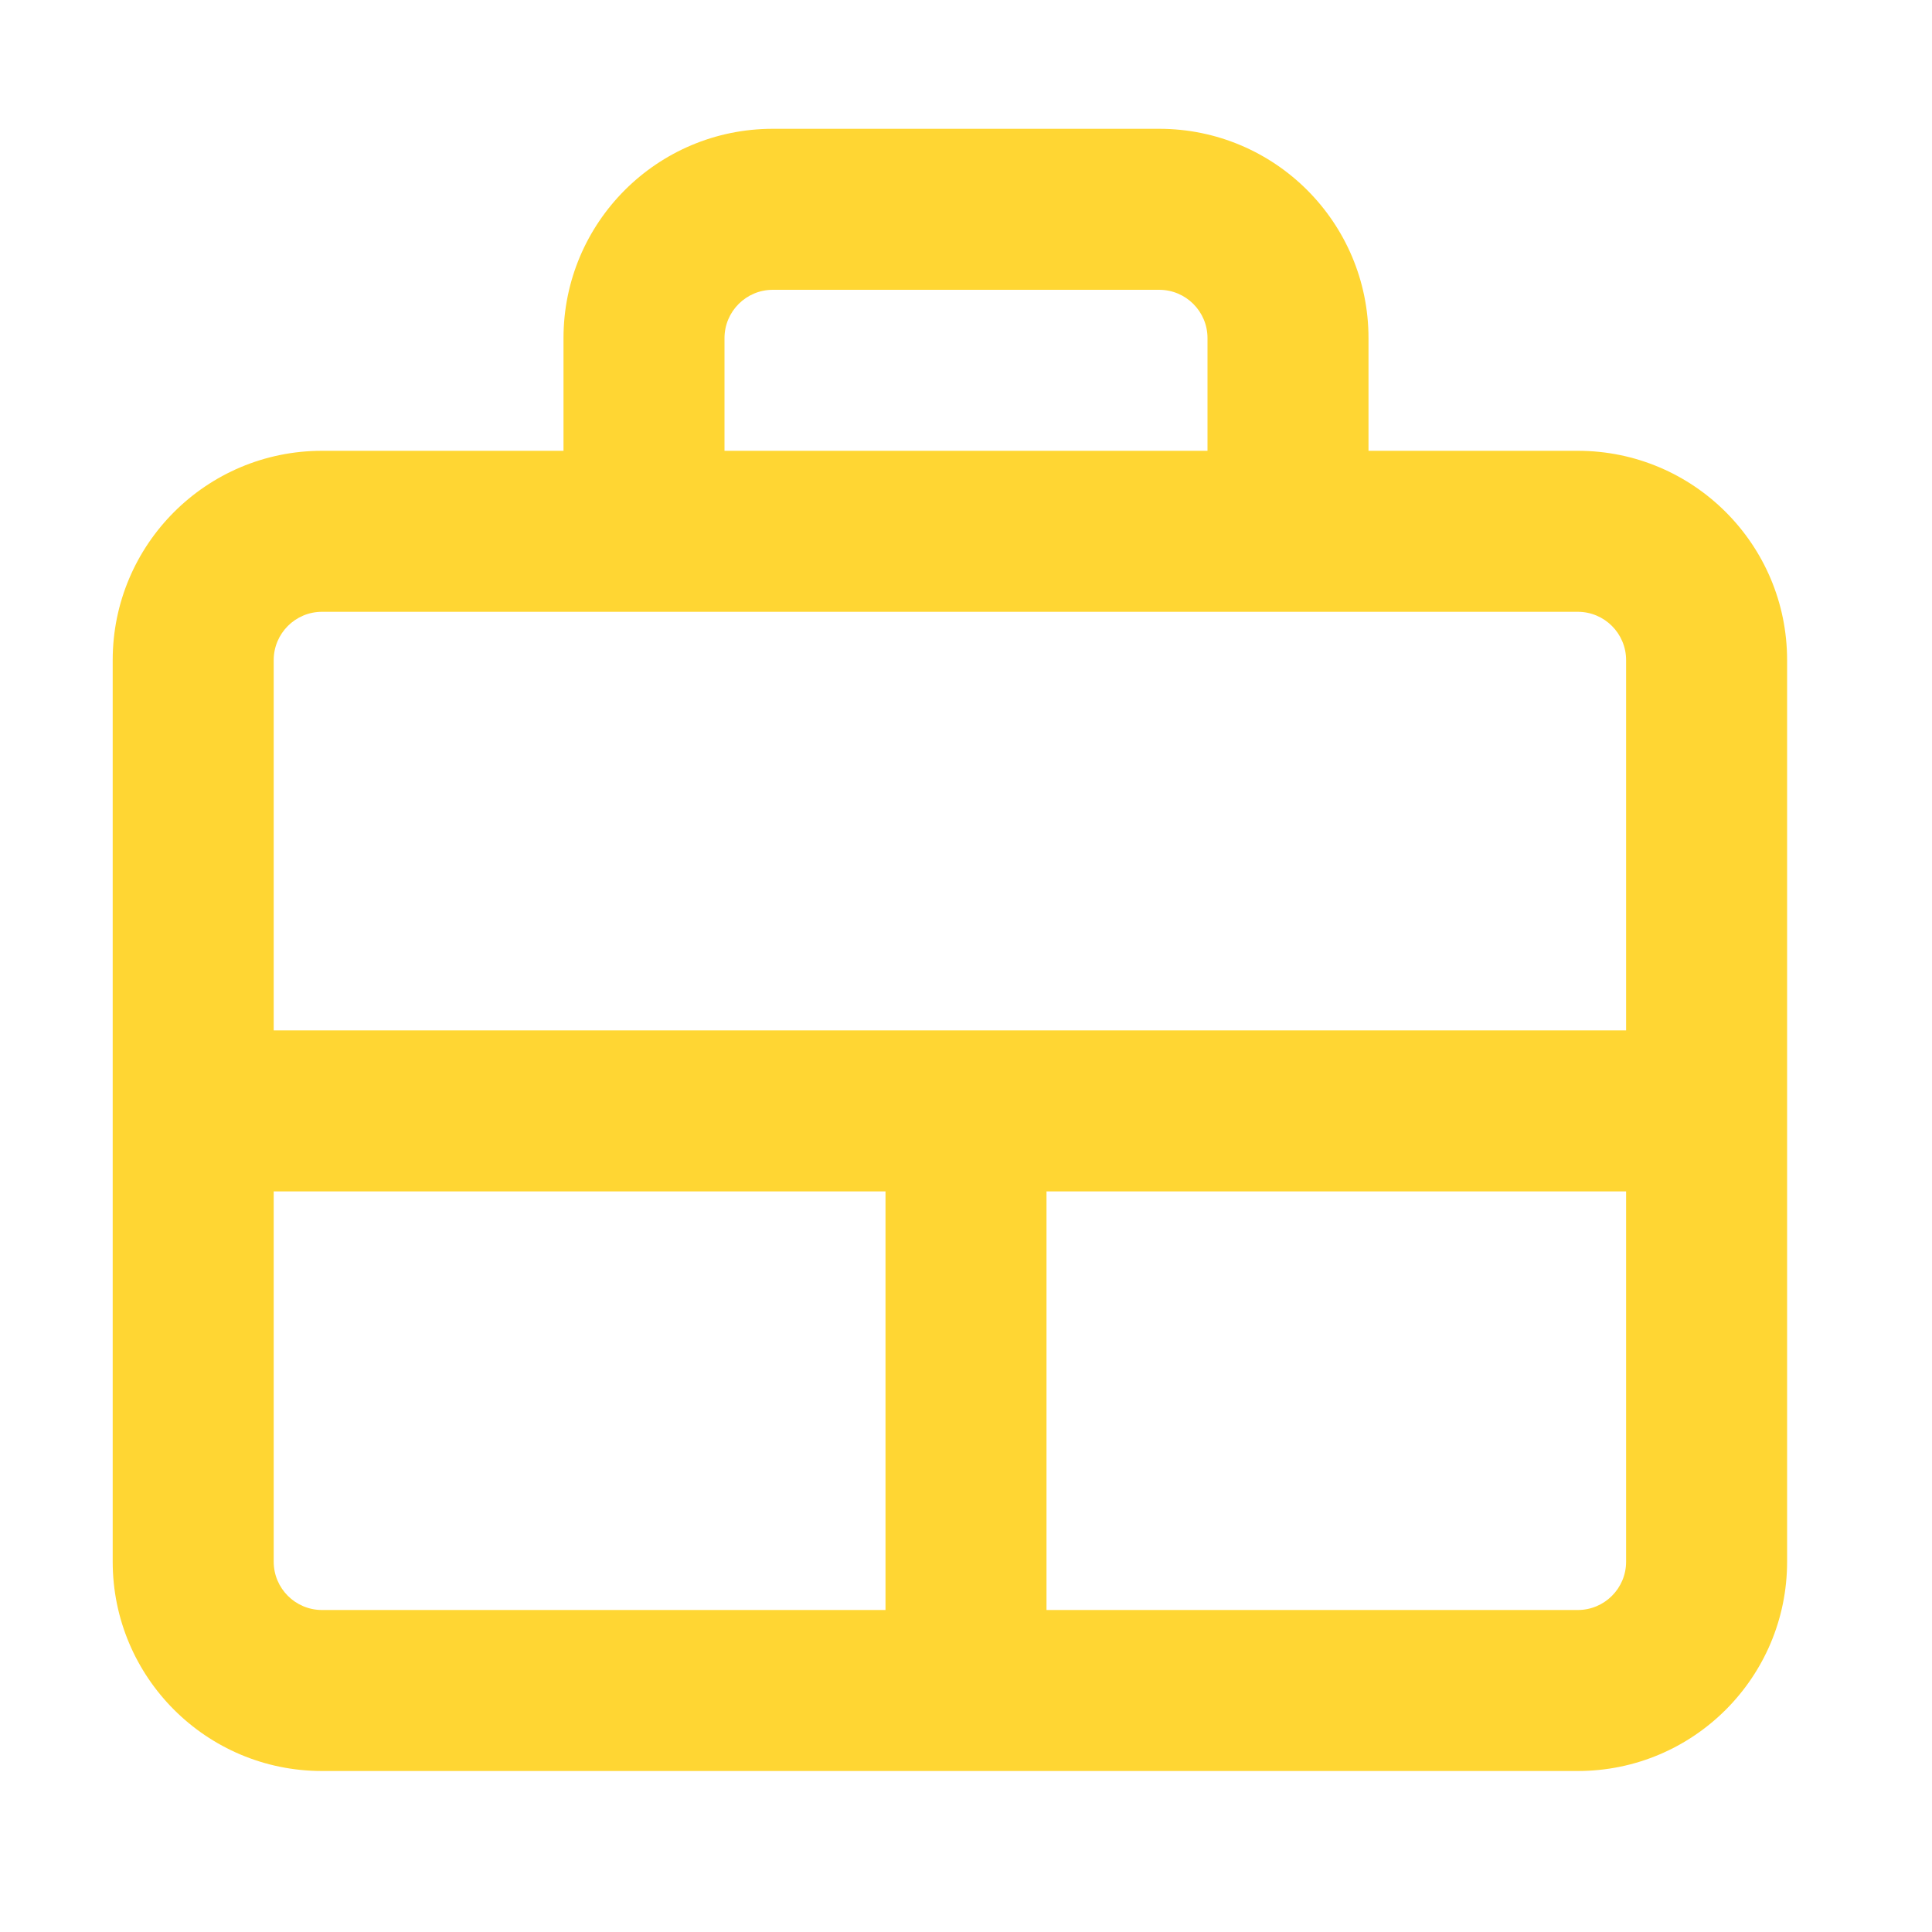
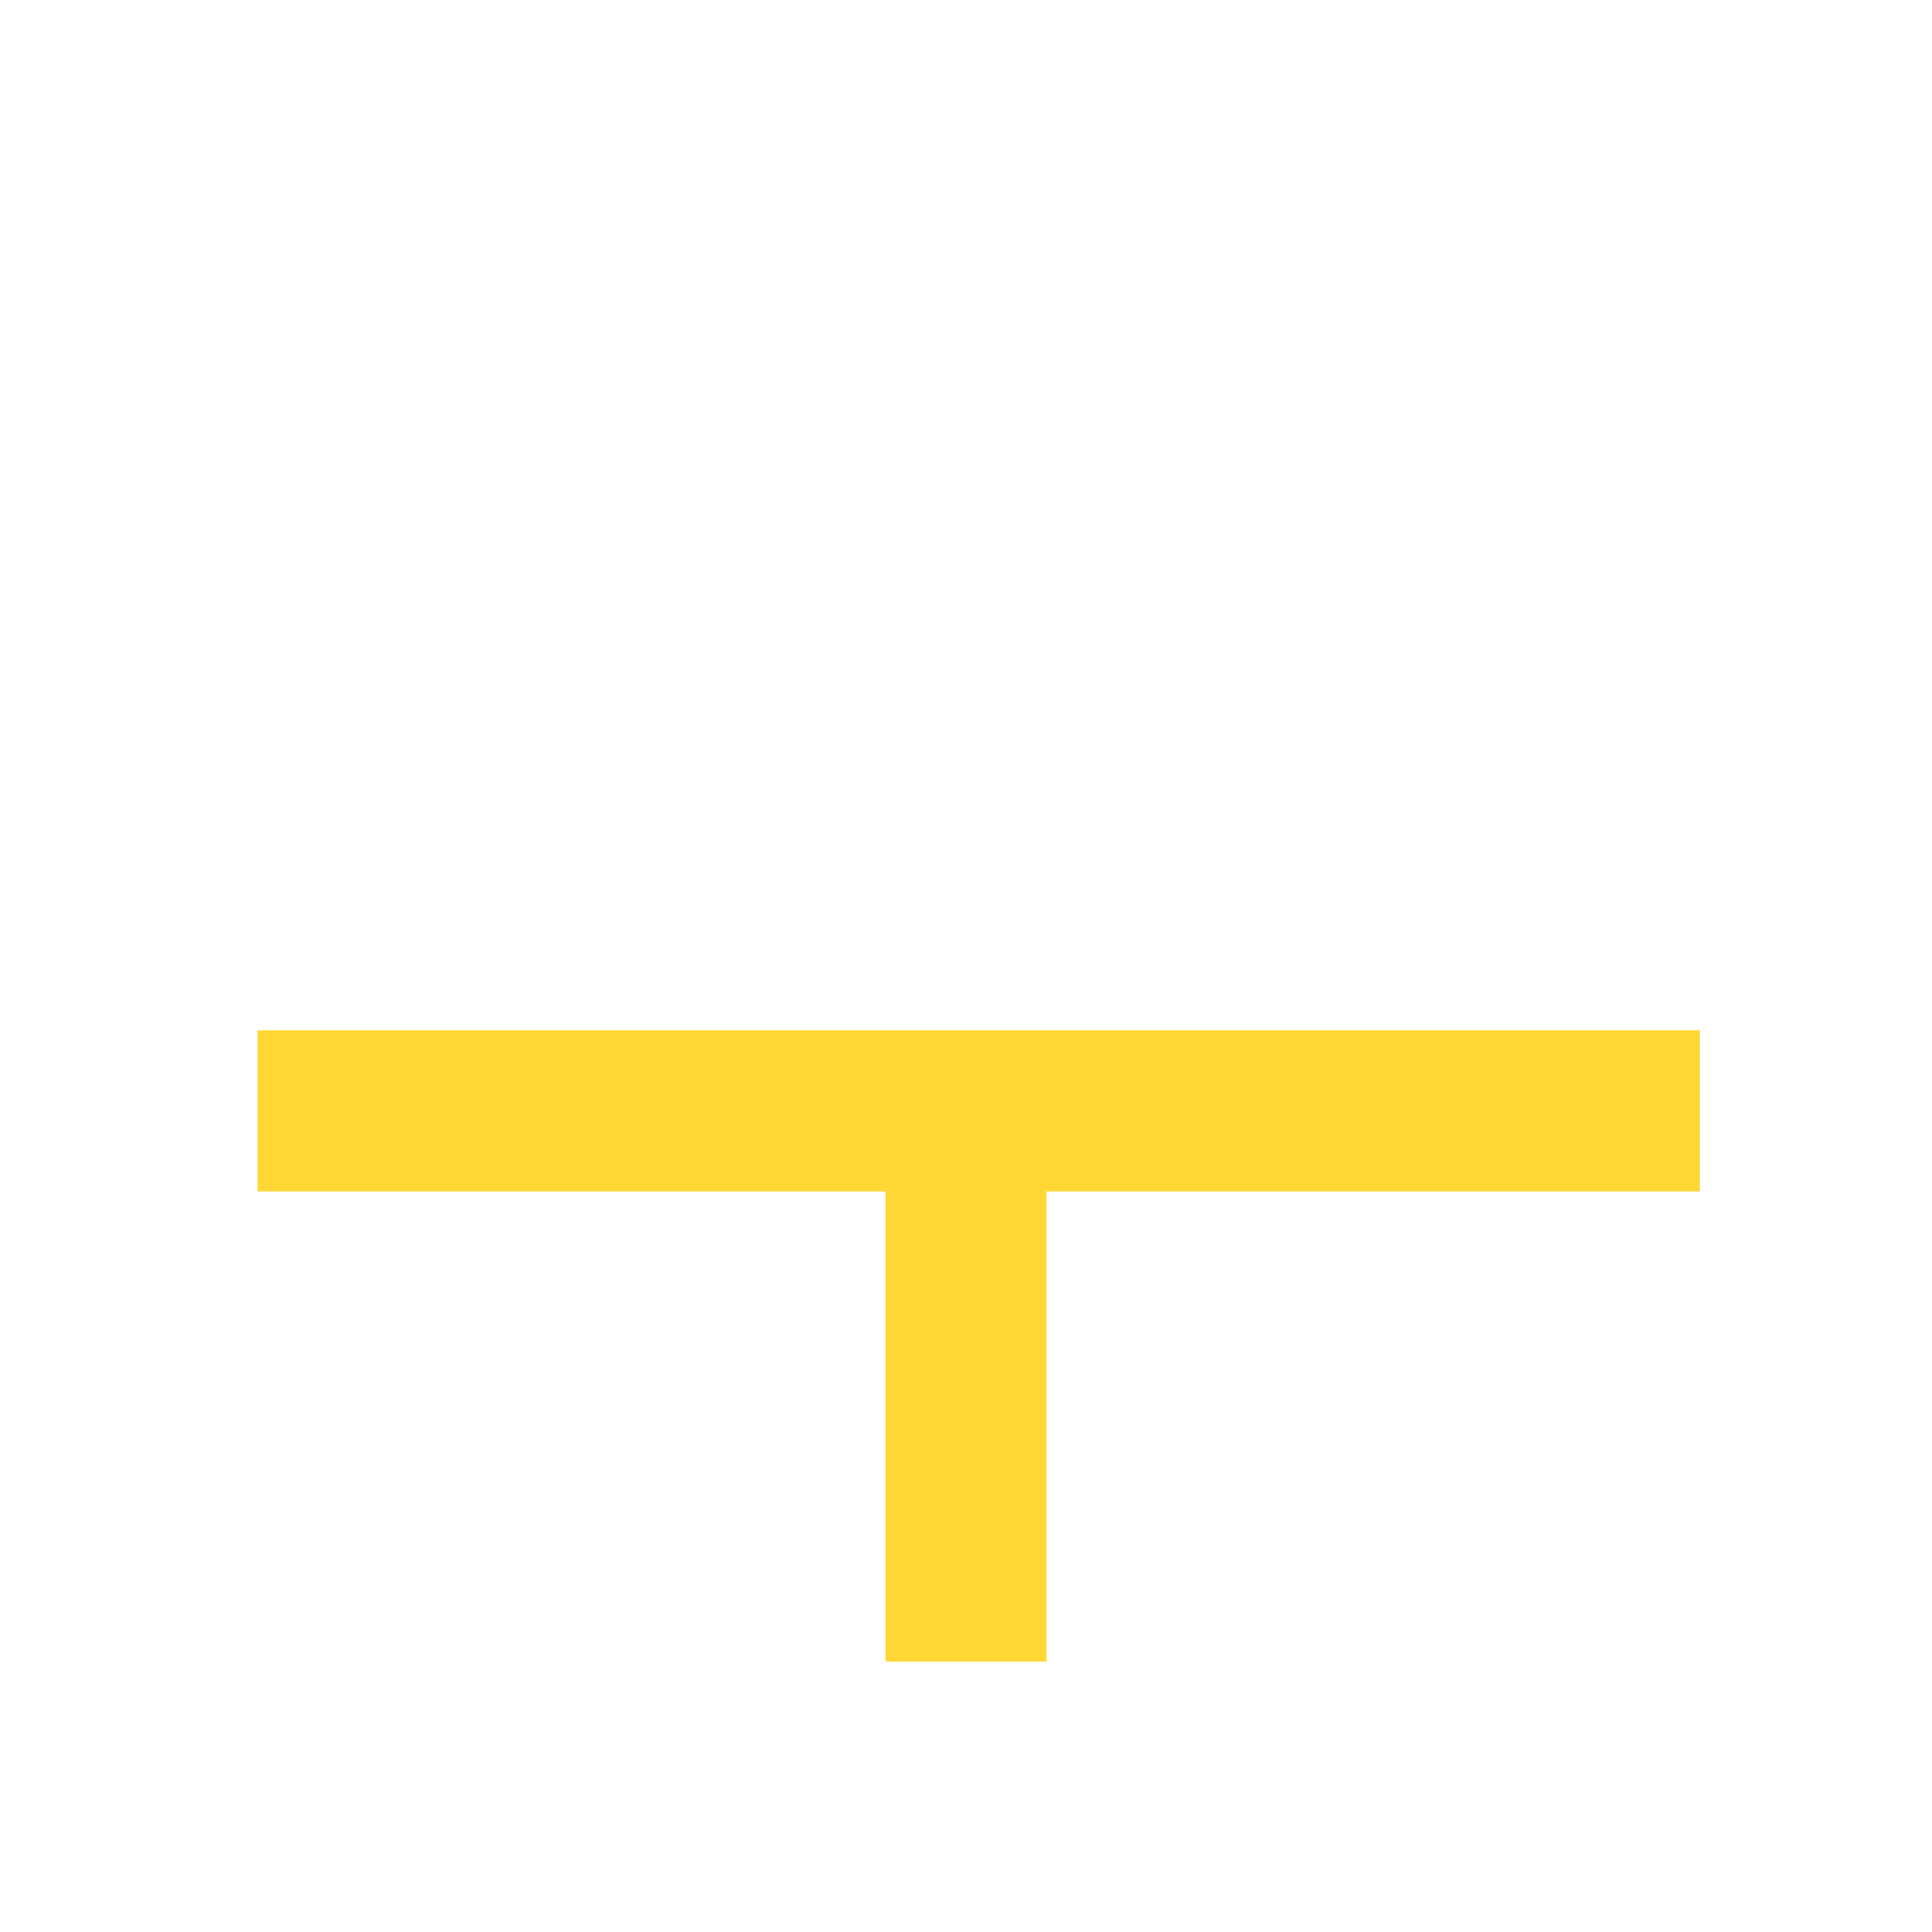
<svg xmlns="http://www.w3.org/2000/svg" width="60" height="60" viewBox="0 0 60 60" fill="none">
  <path fill-rule="evenodd" clip-rule="evenodd" d="M52.792 37H8V32H52.792V37Z" fill="#FFD633" />
-   <path fill-rule="evenodd" clip-rule="evenodd" d="M24 9C23.172 9 22.5 9.672 22.5 10.5V15.5H17.5V10.5C17.5 6.91 20.41 4 24 4H36C39.59 4 42.5 6.91 42.5 10.5V15.5H37.5V10.5C37.5 9.672 36.828 9 36 9H24Z" fill="#FFD633" />
  <path fill-rule="evenodd" clip-rule="evenodd" d="M27.5 51.604V35.459H32.5V51.604H27.5Z" fill="#FFD633" />
-   <path fill-rule="evenodd" clip-rule="evenodd" d="M3.5 20.5C3.5 16.91 6.41 14 10 14H49C52.59 14 55.5 16.91 55.5 20.5V48.5C55.5 52.09 52.59 55 49 55H10C6.41 55 3.5 52.09 3.5 48.5V20.5ZM10 19C9.172 19 8.5 19.672 8.5 20.5V48.5C8.5 49.328 9.172 50 10 50H49C49.828 50 50.5 49.328 50.5 48.5V20.5C50.5 19.672 49.828 19 49 19H10Z" fill="#FFD633" />
</svg>